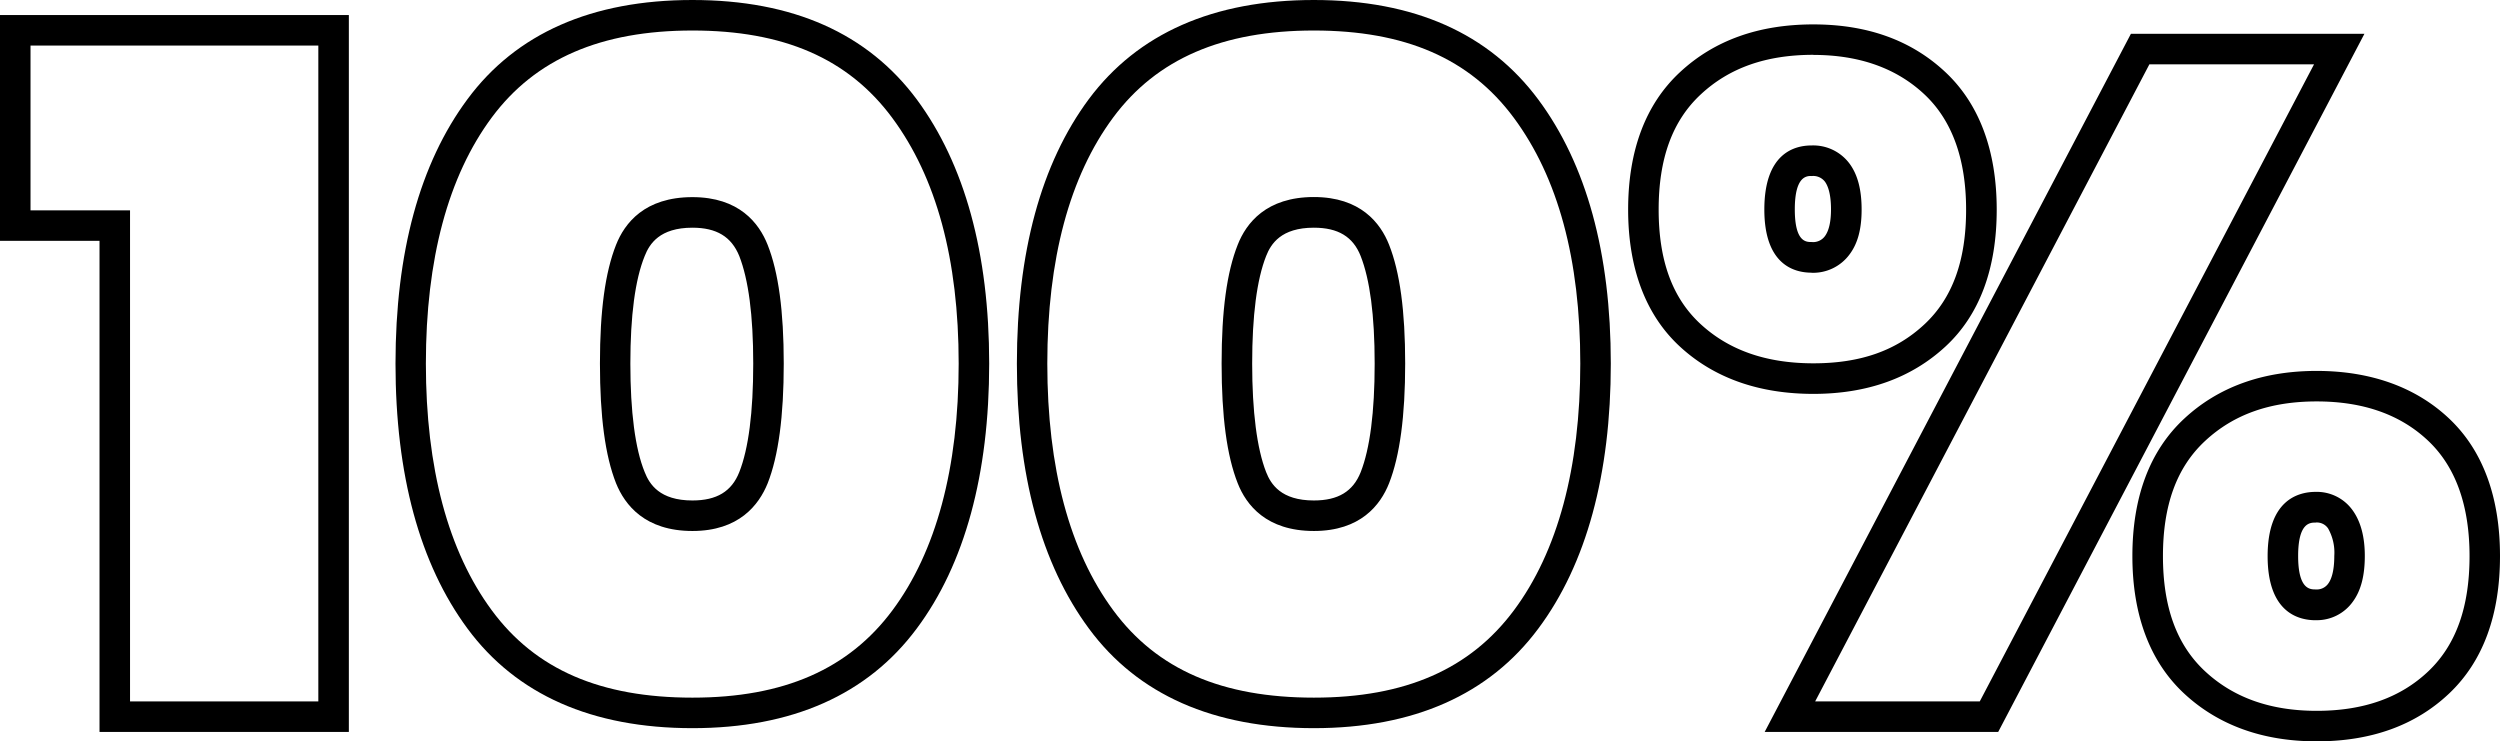
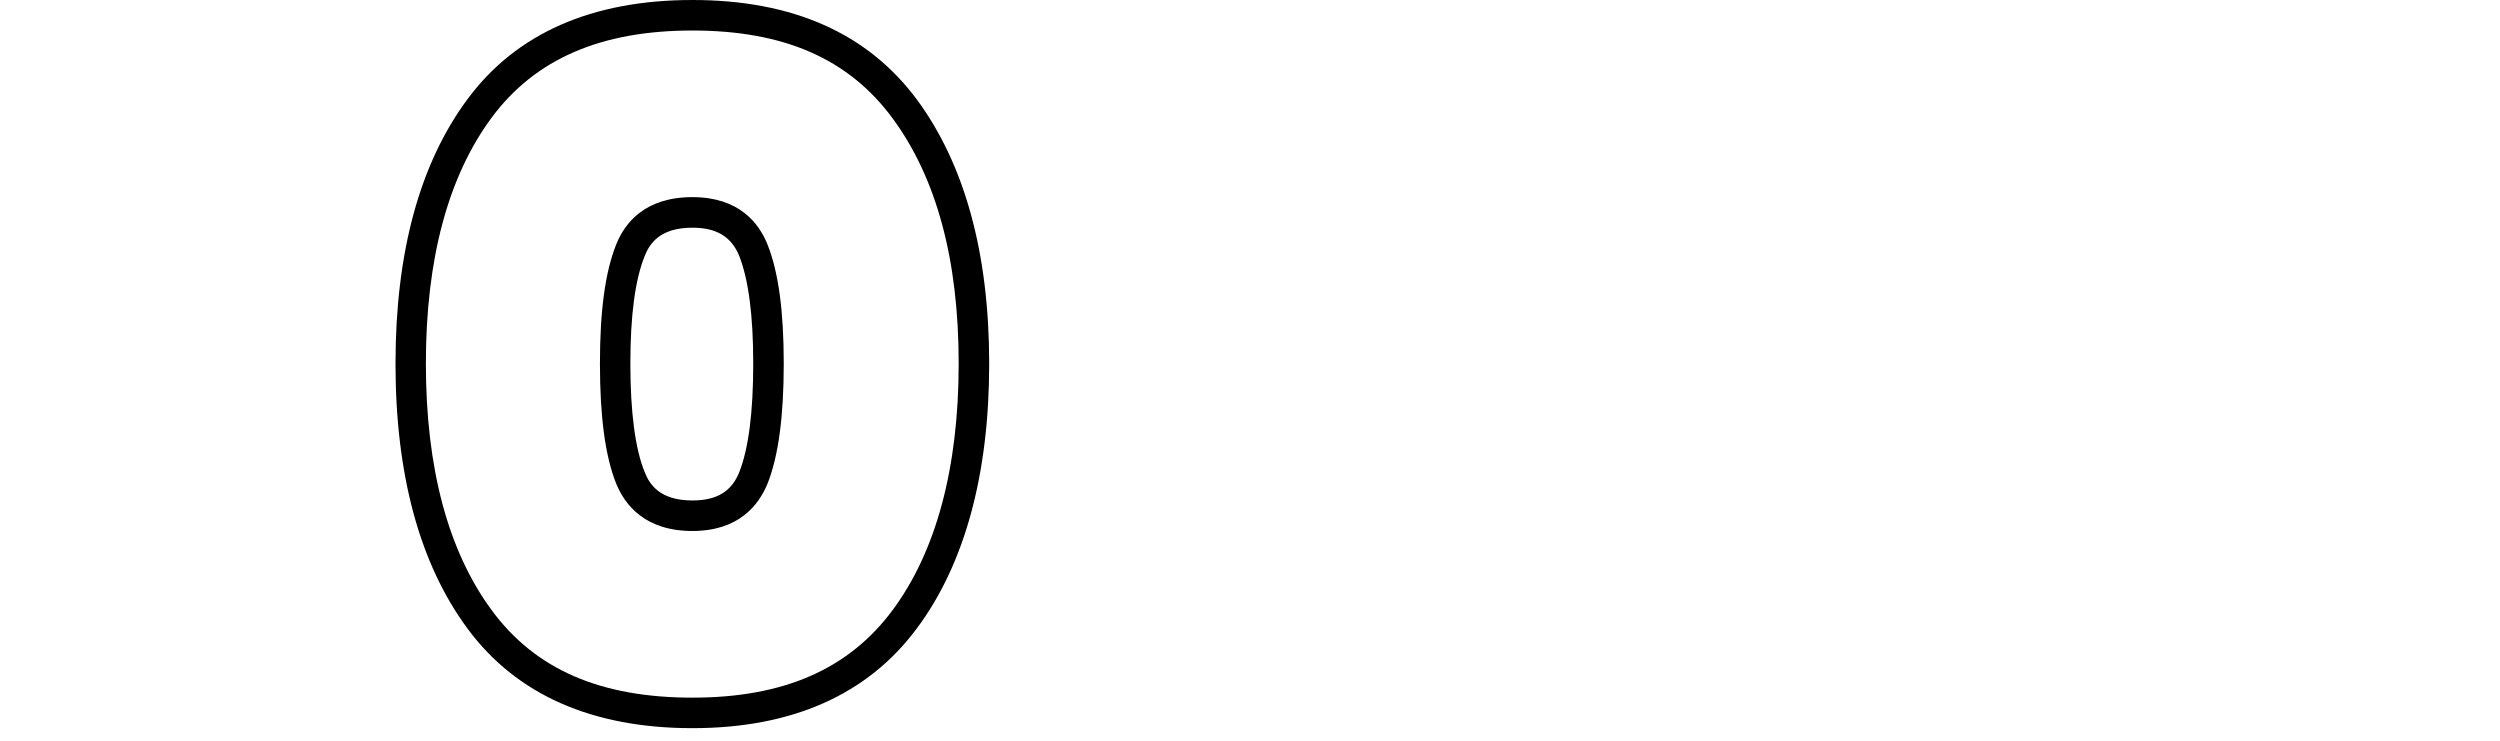
<svg xmlns="http://www.w3.org/2000/svg" viewBox="0 0 523.51 155.24" height="155.24" width="523.51">
  <title>Risorsa 1-103</title>
  <g data-name="Livello 2" id="Livello_2">
    <g data-name="Ñëîé 1" id="Ñëîé_1">
      <g>
-         <path d="M73.05,153.27H20.84V50.43H0V3.15H73.05Zm-45.82-6.39H66.66V9.54H6.39V44.05H27.23Z" />
        <path d="M145,152.48c-21,0-36.88-7-47.11-20.86-10-13.54-15.07-32.21-15.07-55.48s5.07-41.9,15.08-55.38C108.08,7,123.93,0,145,0s36.71,7,47,20.85C202,34.4,207.14,53,207.14,76.14s-5.1,42-15.18,55.49C181.67,145.47,165.86,152.48,145,152.48ZM145,6.39c-19.16,0-32.89,5.94-42,18.18h0c-9.17,12.35-13.82,29.7-13.82,51.57s4.65,39.27,13.82,51.69,22.81,18.26,42,18.26,32.73-6,41.87-18.27S200.75,98,200.75,76.14s-4.68-39-13.92-51.47S164,6.39,145,6.39Zm0,104.8c-9.92,0-14.15-5.43-16-10-2.27-5.74-3.37-13.94-3.37-25.07S126.74,57,129,51.28c1.8-4.56,6-10,16-10,9.76,0,13.95,5.43,15.75,10h0c2.27,5.74,3.37,13.88,3.37,24.86s-1.1,19.32-3.37,25.07C158.91,105.76,154.72,111.19,145,111.19Zm0-63.51c-6.87,0-9,3.39-10,5.94C133,58.53,132,66.11,132,76.14S133,94,135,98.86c1,2.55,3.14,5.94,10,5.94,5.09,0,8.21-1.89,9.81-5.94,1.94-4.91,2.92-12.56,2.92-22.72s-1-17.6-2.92-22.52h0C153.17,49.57,150.05,47.68,145,47.68Z" />
-         <path d="M275.13,152.48c-21,0-36.89-7-47.11-20.86-10-13.54-15.08-32.21-15.08-55.48S218,34.24,228,20.76C238.25,7,254.1,0,275.13,0s36.7,7,47,20.85C332.2,34.4,337.31,53,337.31,76.14s-5.11,42-15.18,55.49C311.84,145.47,296,152.48,275.13,152.48Zm0-146.09c-19.17,0-32.9,5.94-42,18.18h0c-9.17,12.35-13.82,29.7-13.82,51.57s4.65,39.27,13.83,51.69,22.81,18.26,42,18.26,32.72-6,41.87-18.27S330.92,98,330.92,76.14s-4.68-39-13.92-51.47S294.15,6.39,275.13,6.39Zm0,104.8c-9.93,0-14.16-5.43-15.95-10-2.27-5.74-3.37-13.94-3.37-25.07s1.1-19.13,3.37-24.86c1.79-4.56,6-10,15.95-10,9.75,0,13.95,5.43,15.75,10h0c2.27,5.74,3.37,13.88,3.37,24.86s-1.11,19.32-3.37,25.07C289.08,105.76,284.88,111.19,275.13,111.19Zm0-63.51c-6.87,0-9,3.39-10,5.94-1.94,4.91-2.92,12.49-2.92,22.52s1,17.81,2.92,22.72c1,2.55,3.14,5.94,10,5.94,5.09,0,8.2-1.89,9.81-5.94,1.93-4.91,2.92-12.56,2.92-22.72s-1-17.6-2.93-22.52C283.33,49.57,280.21,47.68,275.13,47.68Z" />
-         <path d="M485.12,155.24c-11.27,0-20.6-3.37-27.74-10s-10.85-16.38-10.85-28.79,3.65-22.09,10.85-28.78h0c7.14-6.64,16.47-10,27.74-10s20.75,3.37,27.76,10,10.63,16.37,10.63,28.76-3.57,22.07-10.63,28.77S496.53,155.24,485.12,155.24Zm0-71.18c-9.74,0-17.39,2.71-23.38,8.29h0c-5.92,5.51-8.81,13.39-8.81,24.1s2.89,18.6,8.81,24.11,13.65,8.29,23.39,8.29,17.5-2.71,23.36-8.27,8.64-13.56,8.64-24.13-2.9-18.69-8.64-24.13S495,84.06,485.12,84.06Zm-66.69,69.21h-48.9L446.22,7.08h48.9Zm-38.33-6.39h34.47l70-133.41H450.09Zm104.82-17c-3.76,0-10.07-1.74-10.07-13.42S481.16,103,484.92,103a9.22,9.22,0,0,1,7.83,4c1.62,2.32,2.45,5.48,2.45,9.41,0,4.14-.81,7.27-2.49,9.56A9.26,9.26,0,0,1,484.92,129.87Zm0-20.45c-1.19,0-3.68,0-3.68,7s2.49,7,3.68,7a2.93,2.93,0,0,0,2.64-1.25c.57-.78,1.25-2.41,1.25-5.78a10.31,10.31,0,0,0-1.29-5.73A2.83,2.83,0,0,0,484.92,109.42ZM379.73,82.48c-11.4,0-20.79-3.32-27.92-9.88s-10.87-16.29-10.87-28.7,3.66-22.1,10.86-28.79,16.53-10,27.93-10,20.58,3.37,27.65,10S418.12,31.5,418.12,43.9,414.5,66,407.37,72.58,391,82.48,379.73,82.48Zm0-71c-9.87,0-17.59,2.71-23.58,8.29h0c-5.93,5.51-8.82,13.4-8.82,24.11s2.88,18.55,8.8,24,13.72,8.2,23.6,8.2S397.09,73.42,403,67.9s8.71-13.44,8.71-24S408.79,25.22,403,19.78,389.46,11.5,379.73,11.5Zm-.39,45.62c-3.69,0-9.88-1.72-9.88-13.22,0-11.68,6.19-13.42,9.88-13.42a9.46,9.46,0,0,1,8,3.86c1.67,2.29,2.49,5.42,2.49,9.56S389,51,387.32,53.25A9.47,9.47,0,0,1,379.34,57.12Zm0-20.25c-1,0-3.5,0-3.5,7,0,6.83,2.36,6.83,3.5,6.83a3.06,3.06,0,0,0,2.82-1.25c.82-1.12,1.26-3,1.26-5.58,0-3.36-.69-5-1.26-5.79A3.08,3.08,0,0,0,379.34,36.87Z" />
      </g>
    </g>
  </g>
</svg>